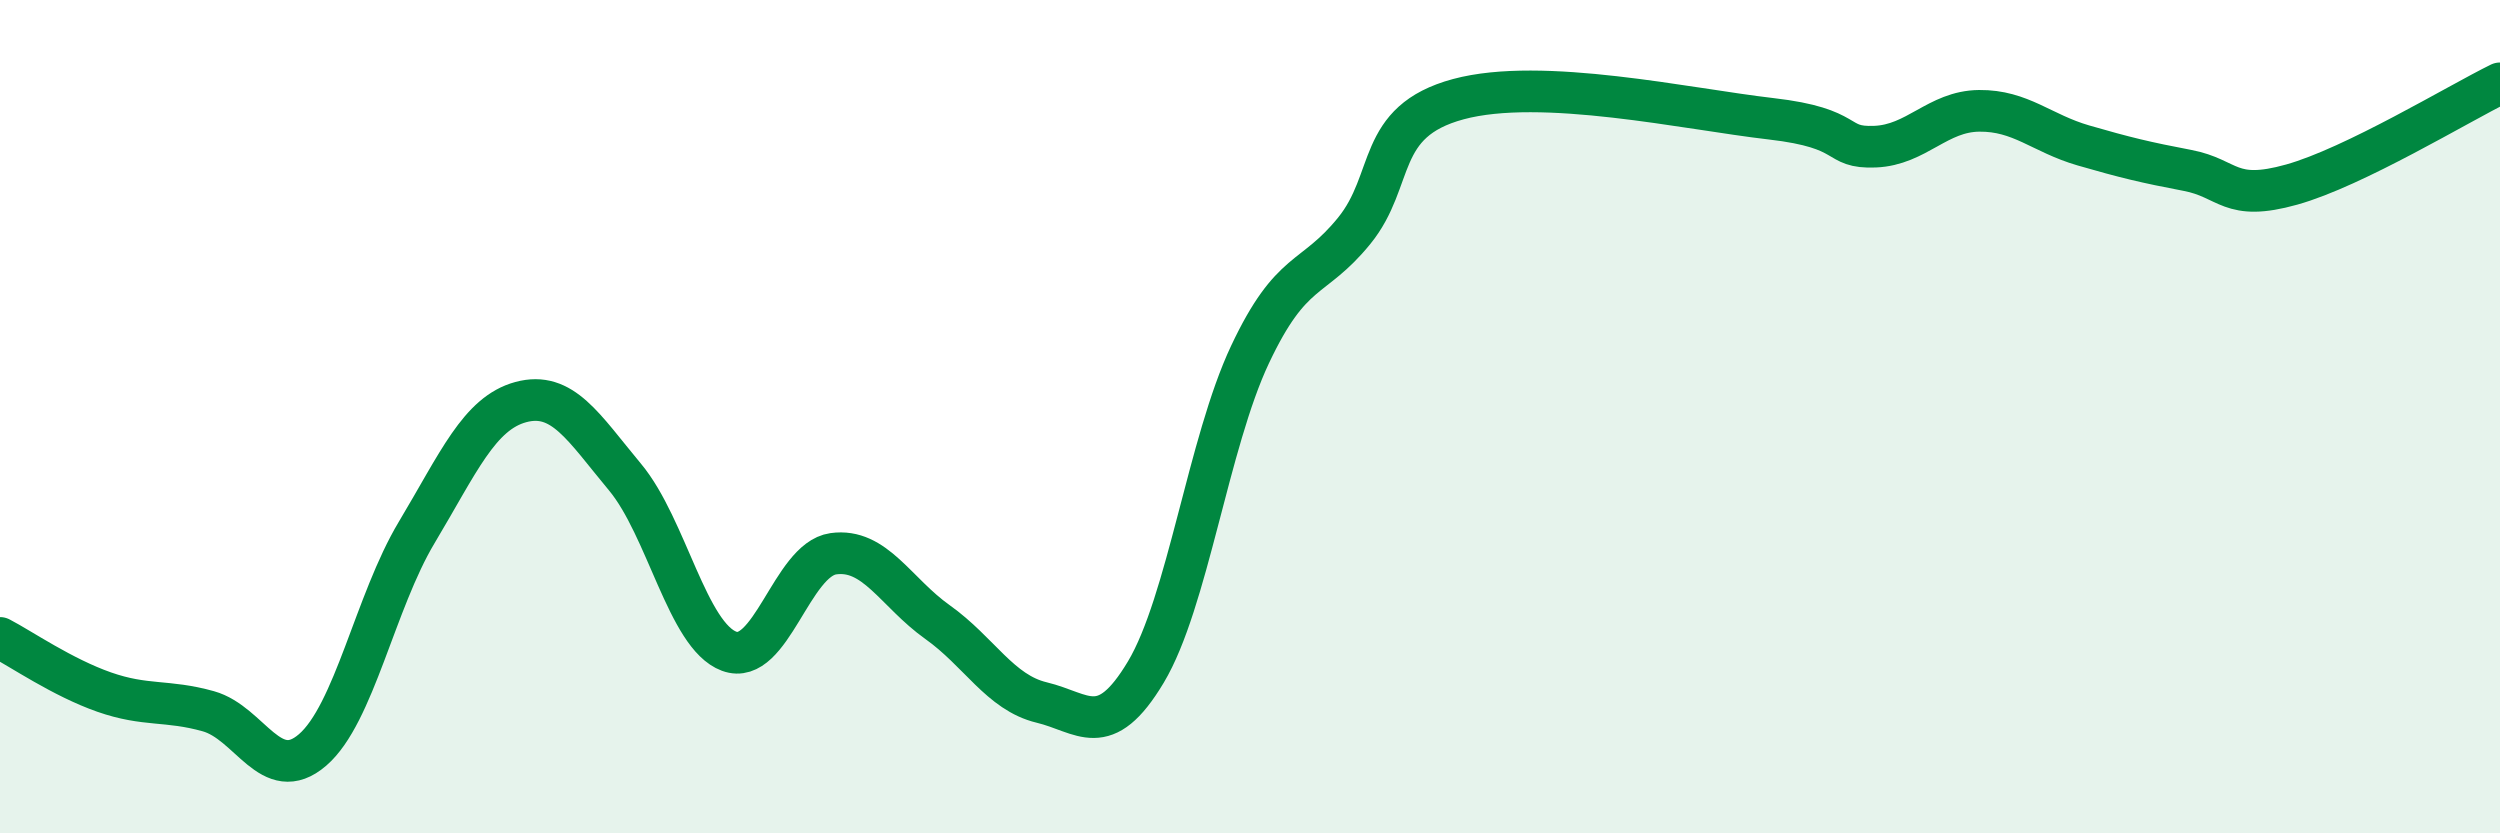
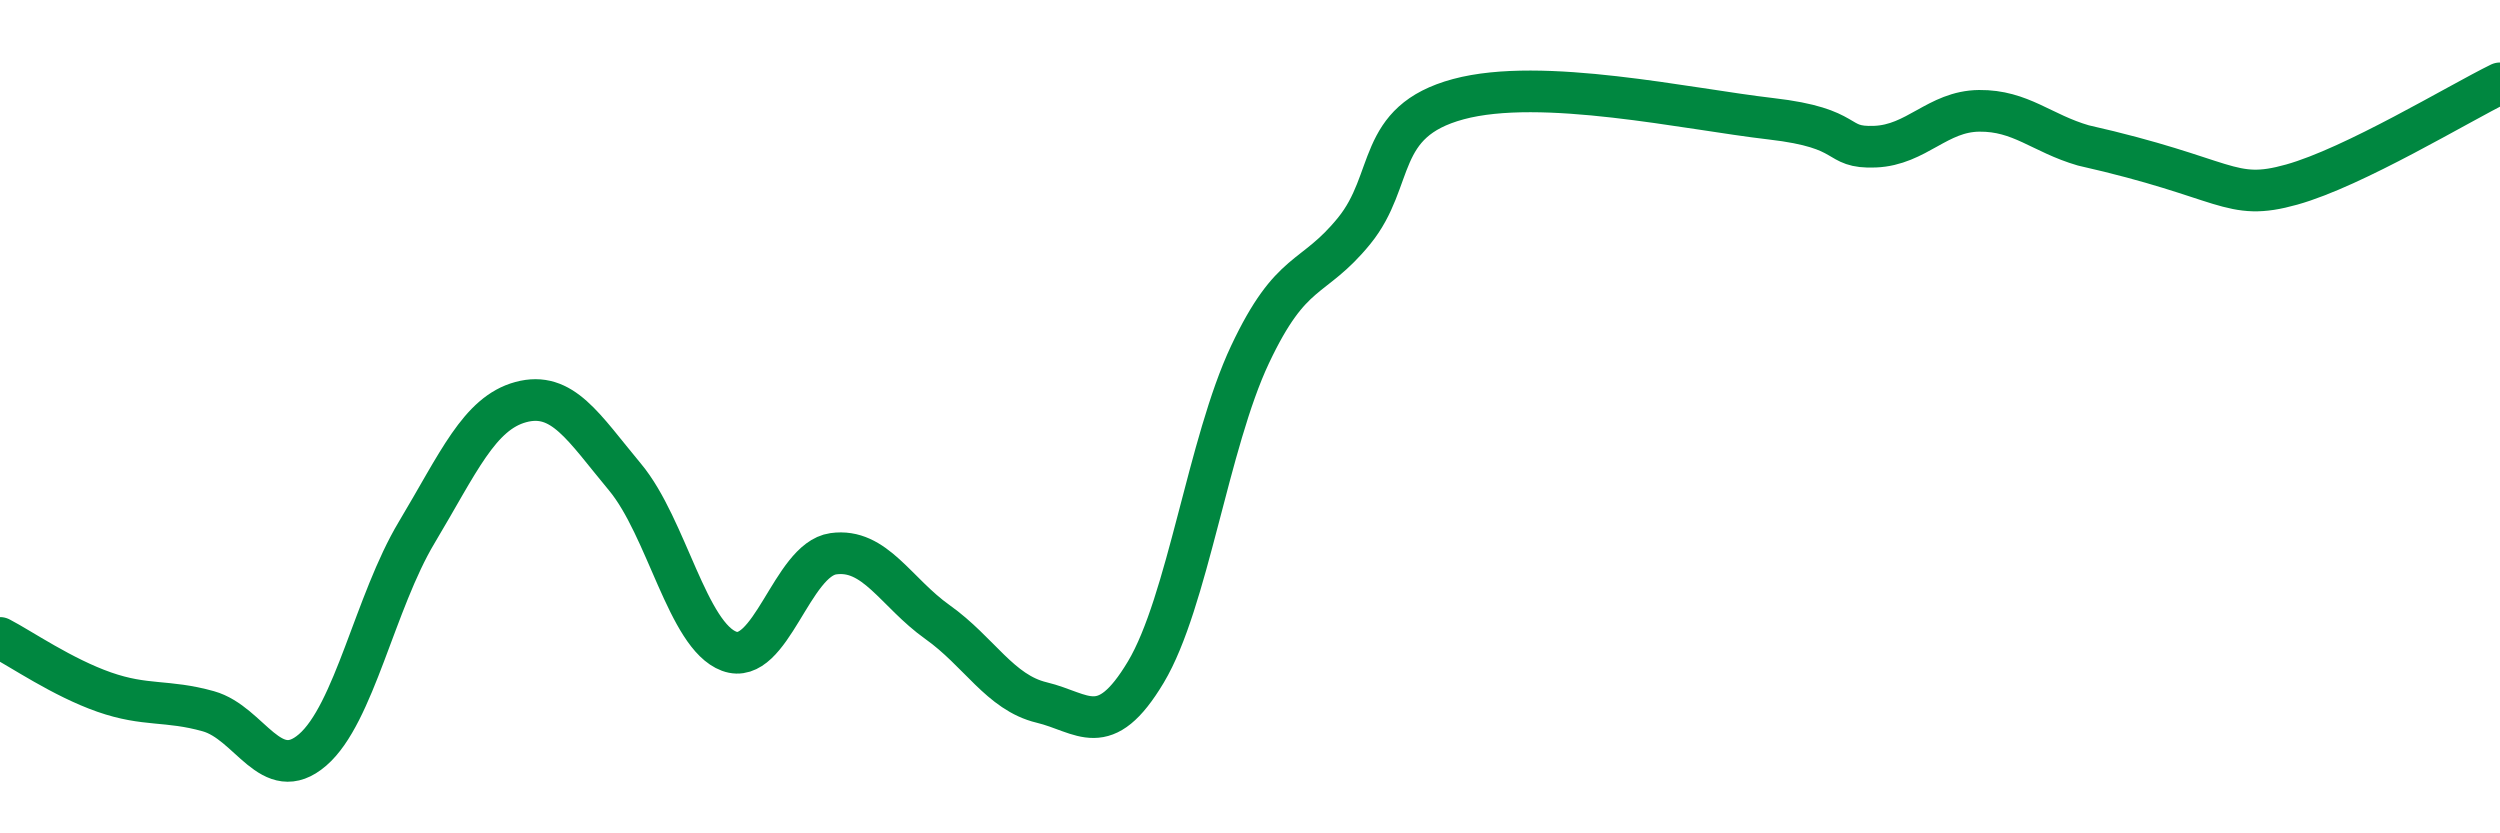
<svg xmlns="http://www.w3.org/2000/svg" width="60" height="20" viewBox="0 0 60 20">
-   <path d="M 0,15.31 C 0.5,15.57 1.5,16.26 2.5,16.61 C 3.5,16.96 4,16.79 5,17.07 C 6,17.35 6.5,18.86 7.5,18 C 8.5,17.14 9,14.45 10,12.78 C 11,11.11 11.5,9.92 12.5,9.65 C 13.5,9.38 14,10.25 15,11.45 C 16,12.65 16.5,15.26 17.5,15.63 C 18.5,16 19,13.43 20,13.29 C 21,13.15 21.5,14.22 22.5,14.93 C 23.5,15.64 24,16.62 25,16.86 C 26,17.1 26.5,17.8 27.5,16.13 C 28.5,14.46 29,10.63 30,8.51 C 31,6.39 31.5,6.77 32.5,5.54 C 33.5,4.31 33,2.92 35,2.38 C 37,1.84 40.5,2.62 42.5,2.85 C 44.5,3.08 44,3.56 45,3.52 C 46,3.48 46.5,2.67 47.5,2.66 C 48.5,2.65 49,3.2 50,3.49 C 51,3.78 51.5,3.9 52.5,4.09 C 53.5,4.28 53.5,4.85 55,4.43 C 56.5,4.01 59,2.49 60,2L60 20L0 20Z" fill="#008740" opacity="0.1" stroke-linecap="round" stroke-linejoin="round" />
-   <path d="M 0,15.31 C 0.5,15.57 1.5,16.26 2.5,16.61 C 3.5,16.96 4,16.79 5,17.07 C 6,17.35 6.5,18.86 7.5,18 C 8.5,17.14 9,14.45 10,12.78 C 11,11.11 11.5,9.92 12.5,9.65 C 13.5,9.38 14,10.25 15,11.45 C 16,12.65 16.5,15.26 17.5,15.63 C 18.5,16 19,13.43 20,13.29 C 21,13.15 21.5,14.22 22.5,14.93 C 23.5,15.64 24,16.62 25,16.86 C 26,17.1 26.5,17.8 27.5,16.13 C 28.5,14.46 29,10.63 30,8.51 C 31,6.39 31.5,6.77 32.5,5.54 C 33.5,4.31 33,2.92 35,2.38 C 37,1.84 40.5,2.62 42.5,2.85 C 44.5,3.08 44,3.56 45,3.52 C 46,3.48 46.5,2.67 47.5,2.66 C 48.5,2.65 49,3.2 50,3.49 C 51,3.78 51.5,3.9 52.5,4.09 C 53.5,4.28 53.5,4.85 55,4.43 C 56.5,4.01 59,2.49 60,2" stroke="#008740" stroke-width="1" fill="none" stroke-linecap="round" stroke-linejoin="round" />
+   <path d="M 0,15.31 C 0.5,15.57 1.5,16.26 2.5,16.61 C 3.5,16.96 4,16.79 5,17.07 C 6,17.35 6.5,18.86 7.5,18 C 8.5,17.14 9,14.45 10,12.78 C 11,11.11 11.5,9.92 12.5,9.65 C 13.5,9.38 14,10.25 15,11.45 C 16,12.65 16.5,15.26 17.5,15.63 C 18.5,16 19,13.43 20,13.29 C 21,13.15 21.5,14.22 22.5,14.93 C 23.5,15.64 24,16.62 25,16.86 C 26,17.1 26.5,17.8 27.5,16.13 C 28.5,14.46 29,10.63 30,8.51 C 31,6.39 31.5,6.77 32.5,5.54 C 33.5,4.31 33,2.92 35,2.38 C 37,1.84 40.5,2.62 42.5,2.85 C 44.5,3.08 44,3.56 45,3.52 C 46,3.48 46.5,2.67 47.5,2.66 C 48.5,2.65 49,3.2 50,3.49 C 53.5,4.28 53.5,4.85 55,4.43 C 56.5,4.01 59,2.49 60,2" stroke="#008740" stroke-width="1" fill="none" stroke-linecap="round" stroke-linejoin="round" />
</svg>